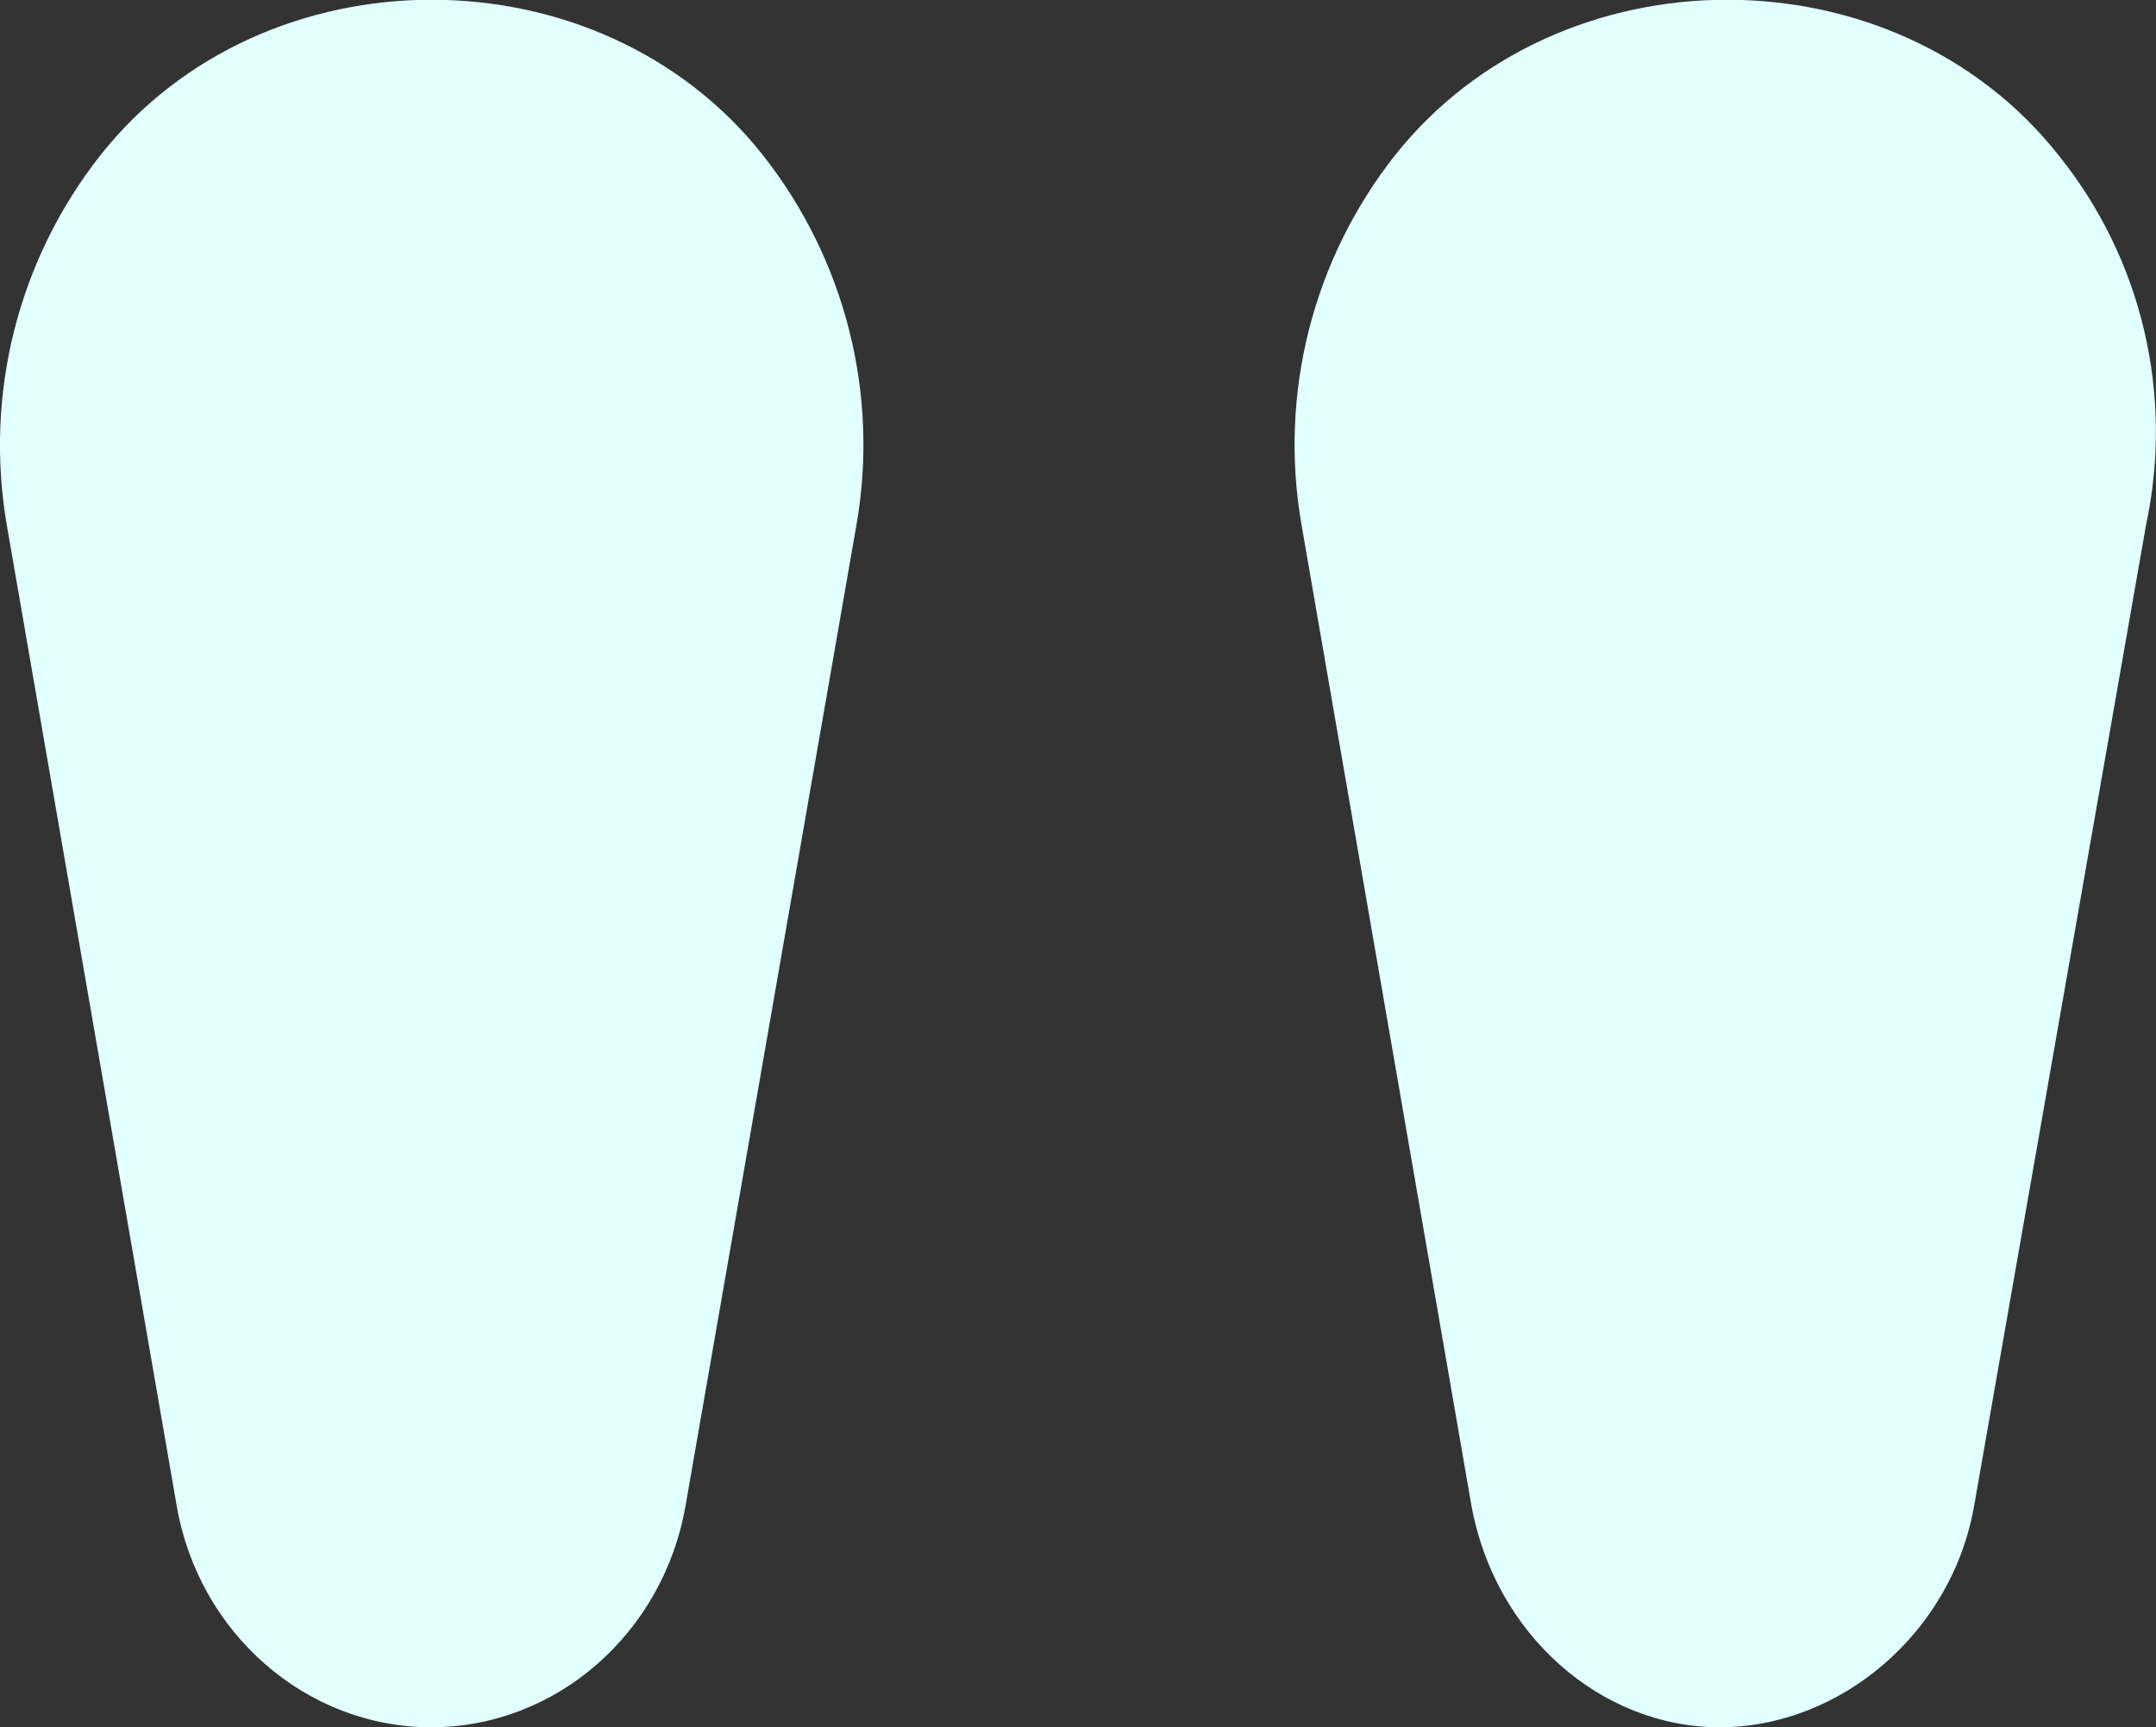
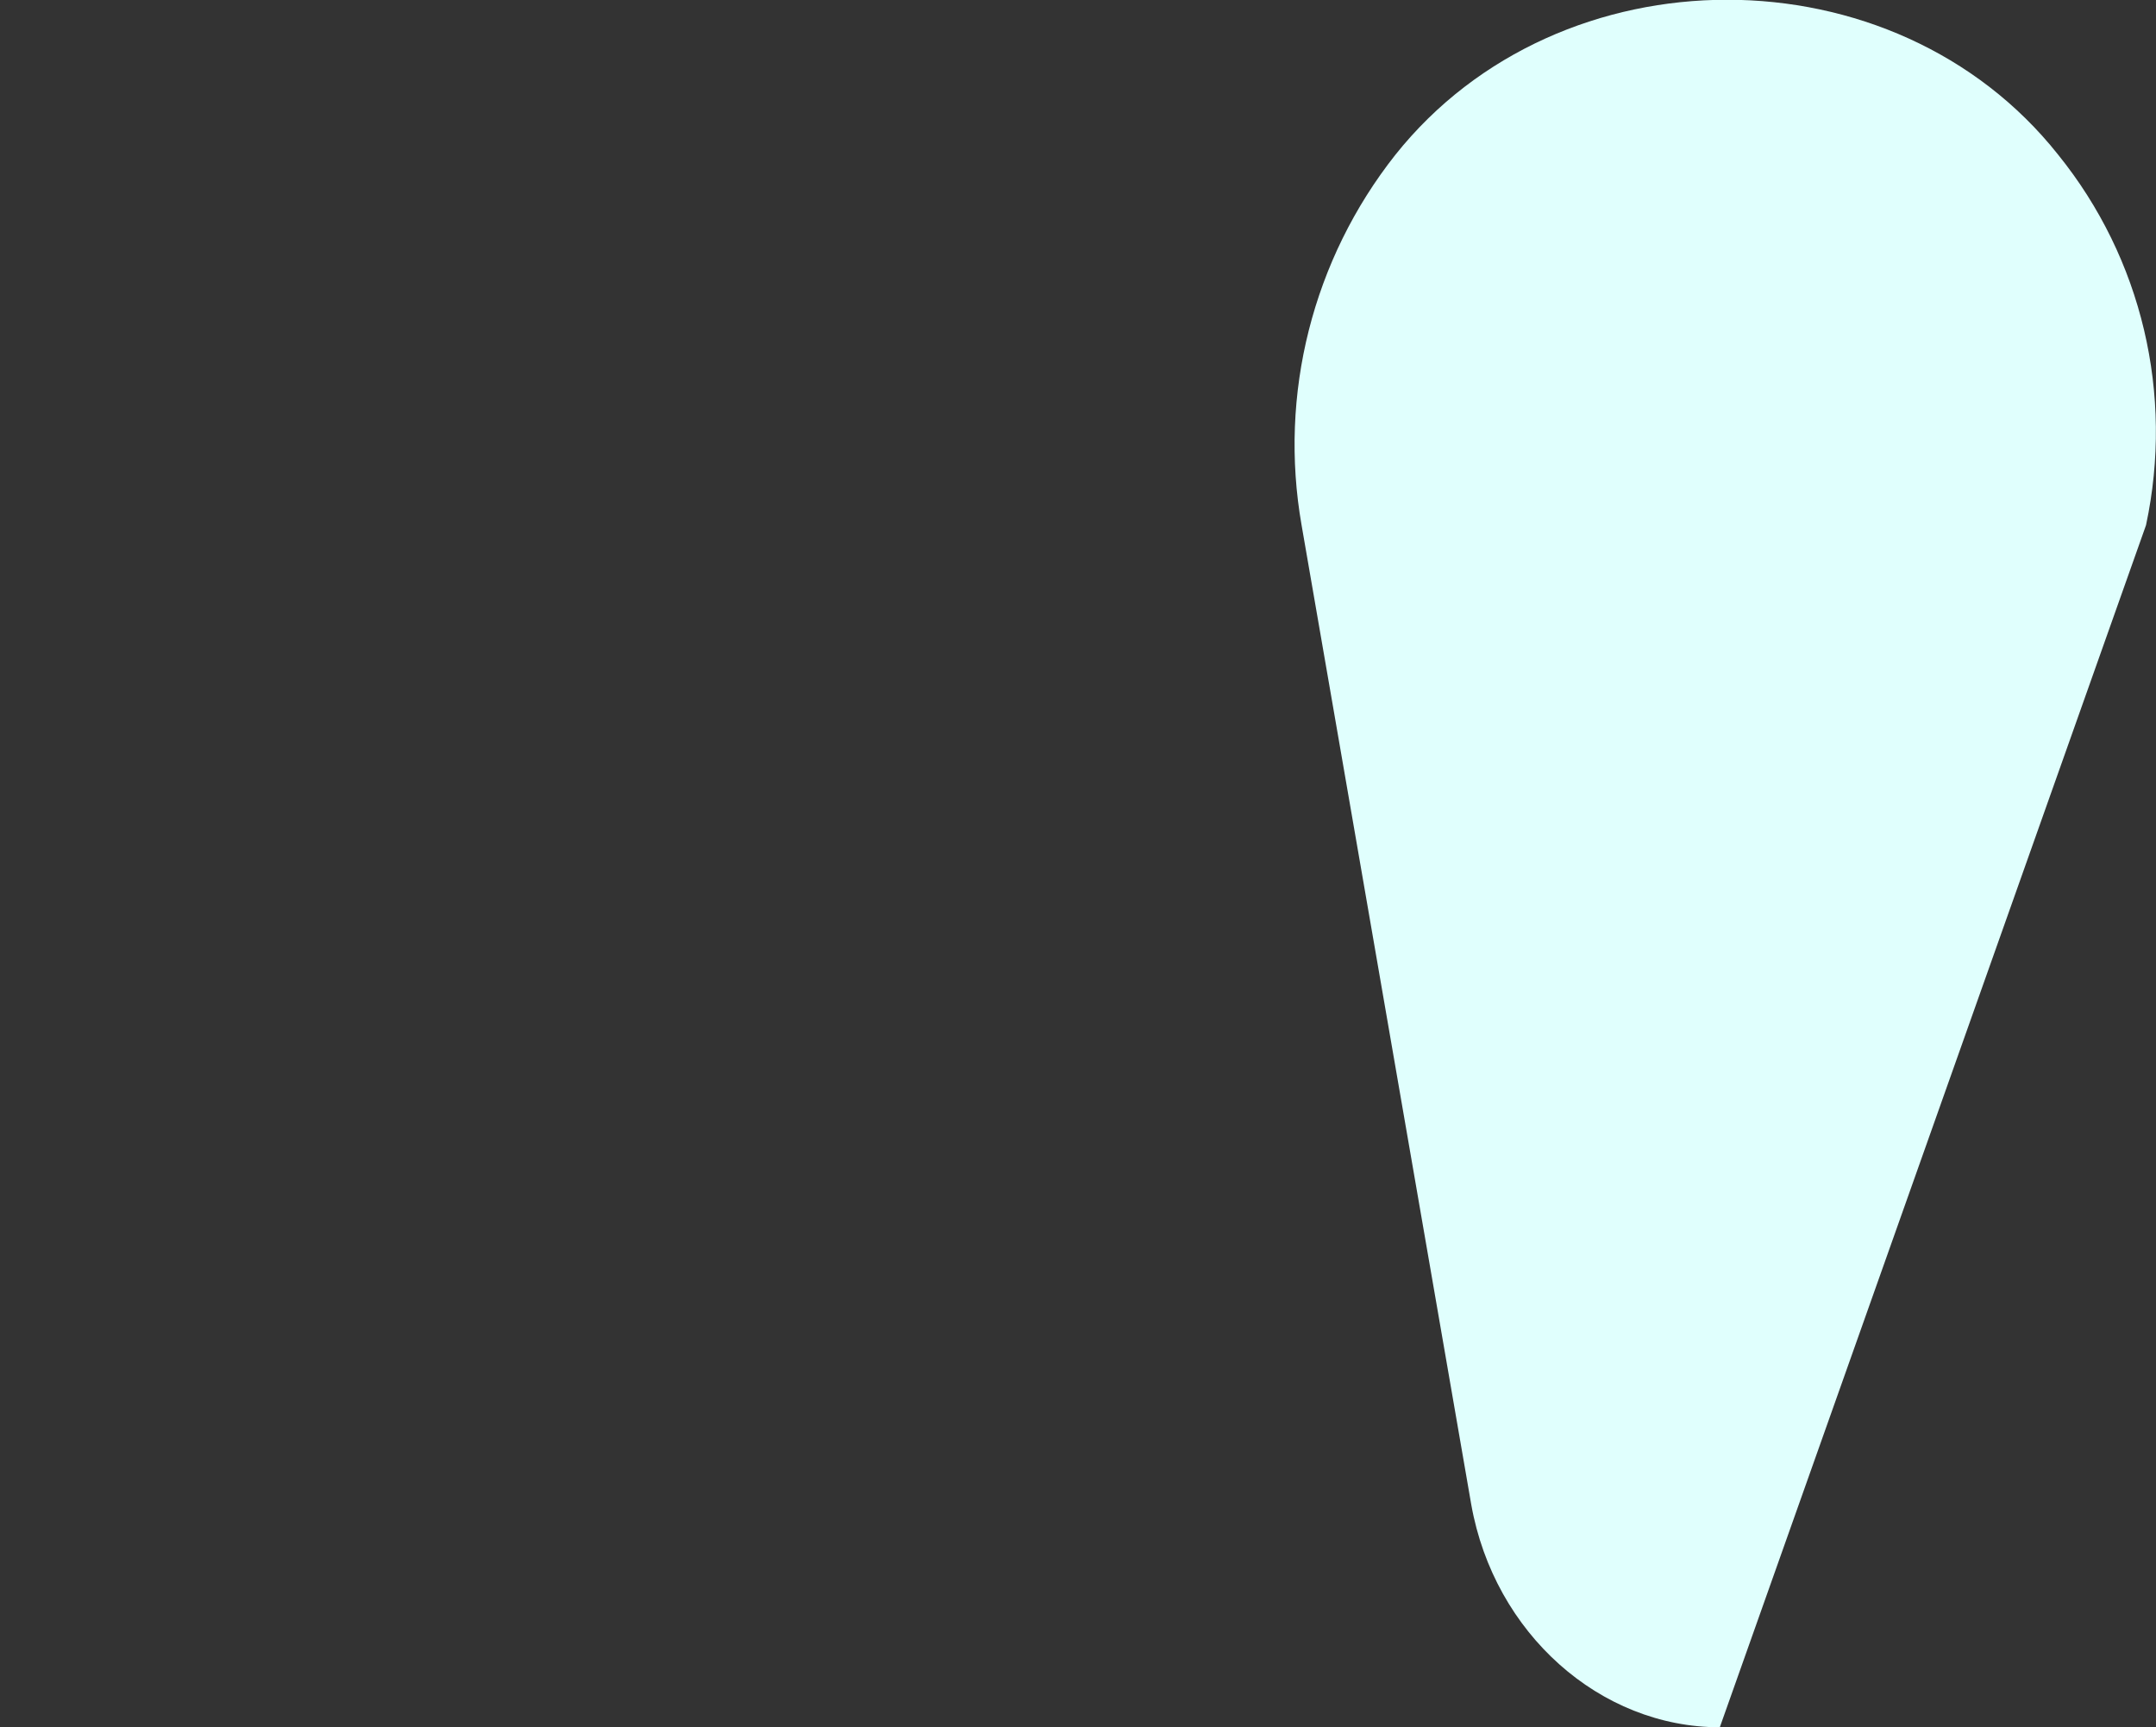
<svg xmlns="http://www.w3.org/2000/svg" xmlns:xlink="http://www.w3.org/1999/xlink" version="1.1" id="Layer_1" x="0px" y="0px" viewBox="0 0 216 173" style="enable-background:new 0 0 216 173;" xml:space="preserve">
  <rect x="0" y="0" width="216" height="173" fill="#333333" stroke="none" />
  <style type="text/css">
	.st0{clip-path:url(#SVGID_00000054234749040525264710000011419022915185117317_);}
	.st1{fill:#E0FFFD;}
</style>
  <g>
    <defs>
      <rect id="SVGID_1_" x="0" y="0" width="216" height="173" />
    </defs>
    <clipPath id="SVGID_00000078016091239712501010000014931270547815098499_">
      <use xlink:href="#SVGID_1_" style="overflow:visible;" />
    </clipPath>
    <g id="Group_62" transform="translate(0 0)" style="clip-path:url(#SVGID_00000078016091239712501010000014931270547815098499_);">
-       <path id="Path_78" class="st1" d="M206.2,15.5c-16.4-20.7-49.9-20.7-66.4,0c-8.3,10.5-11.7,24-9.4,37.1l17,98.1    c2.3,12.9,12.9,22.3,24.9,22.3s23.3-9.4,25.5-22.3L215,52.6C217.8,39.5,214.6,25.9,206.2,15.5" />
-       <path id="Path_79" class="st1" d="M10.1,15.5C1.8,26-1.6,39.5,0.7,52.7l17,98.1c2.2,12.8,13,22.2,25.5,22.2    c12.5,0,23.3-9.4,25.5-22.3l17.1-98.1c2.3-13.1-1.1-26.6-9.4-37.1C60-5.2,26.5-5.2,10.1,15.5" />
+       <path id="Path_78" class="st1" d="M206.2,15.5c-16.4-20.7-49.9-20.7-66.4,0c-8.3,10.5-11.7,24-9.4,37.1l17,98.1    c2.3,12.9,12.9,22.3,24.9,22.3L215,52.6C217.8,39.5,214.6,25.9,206.2,15.5" />
    </g>
  </g>
</svg>